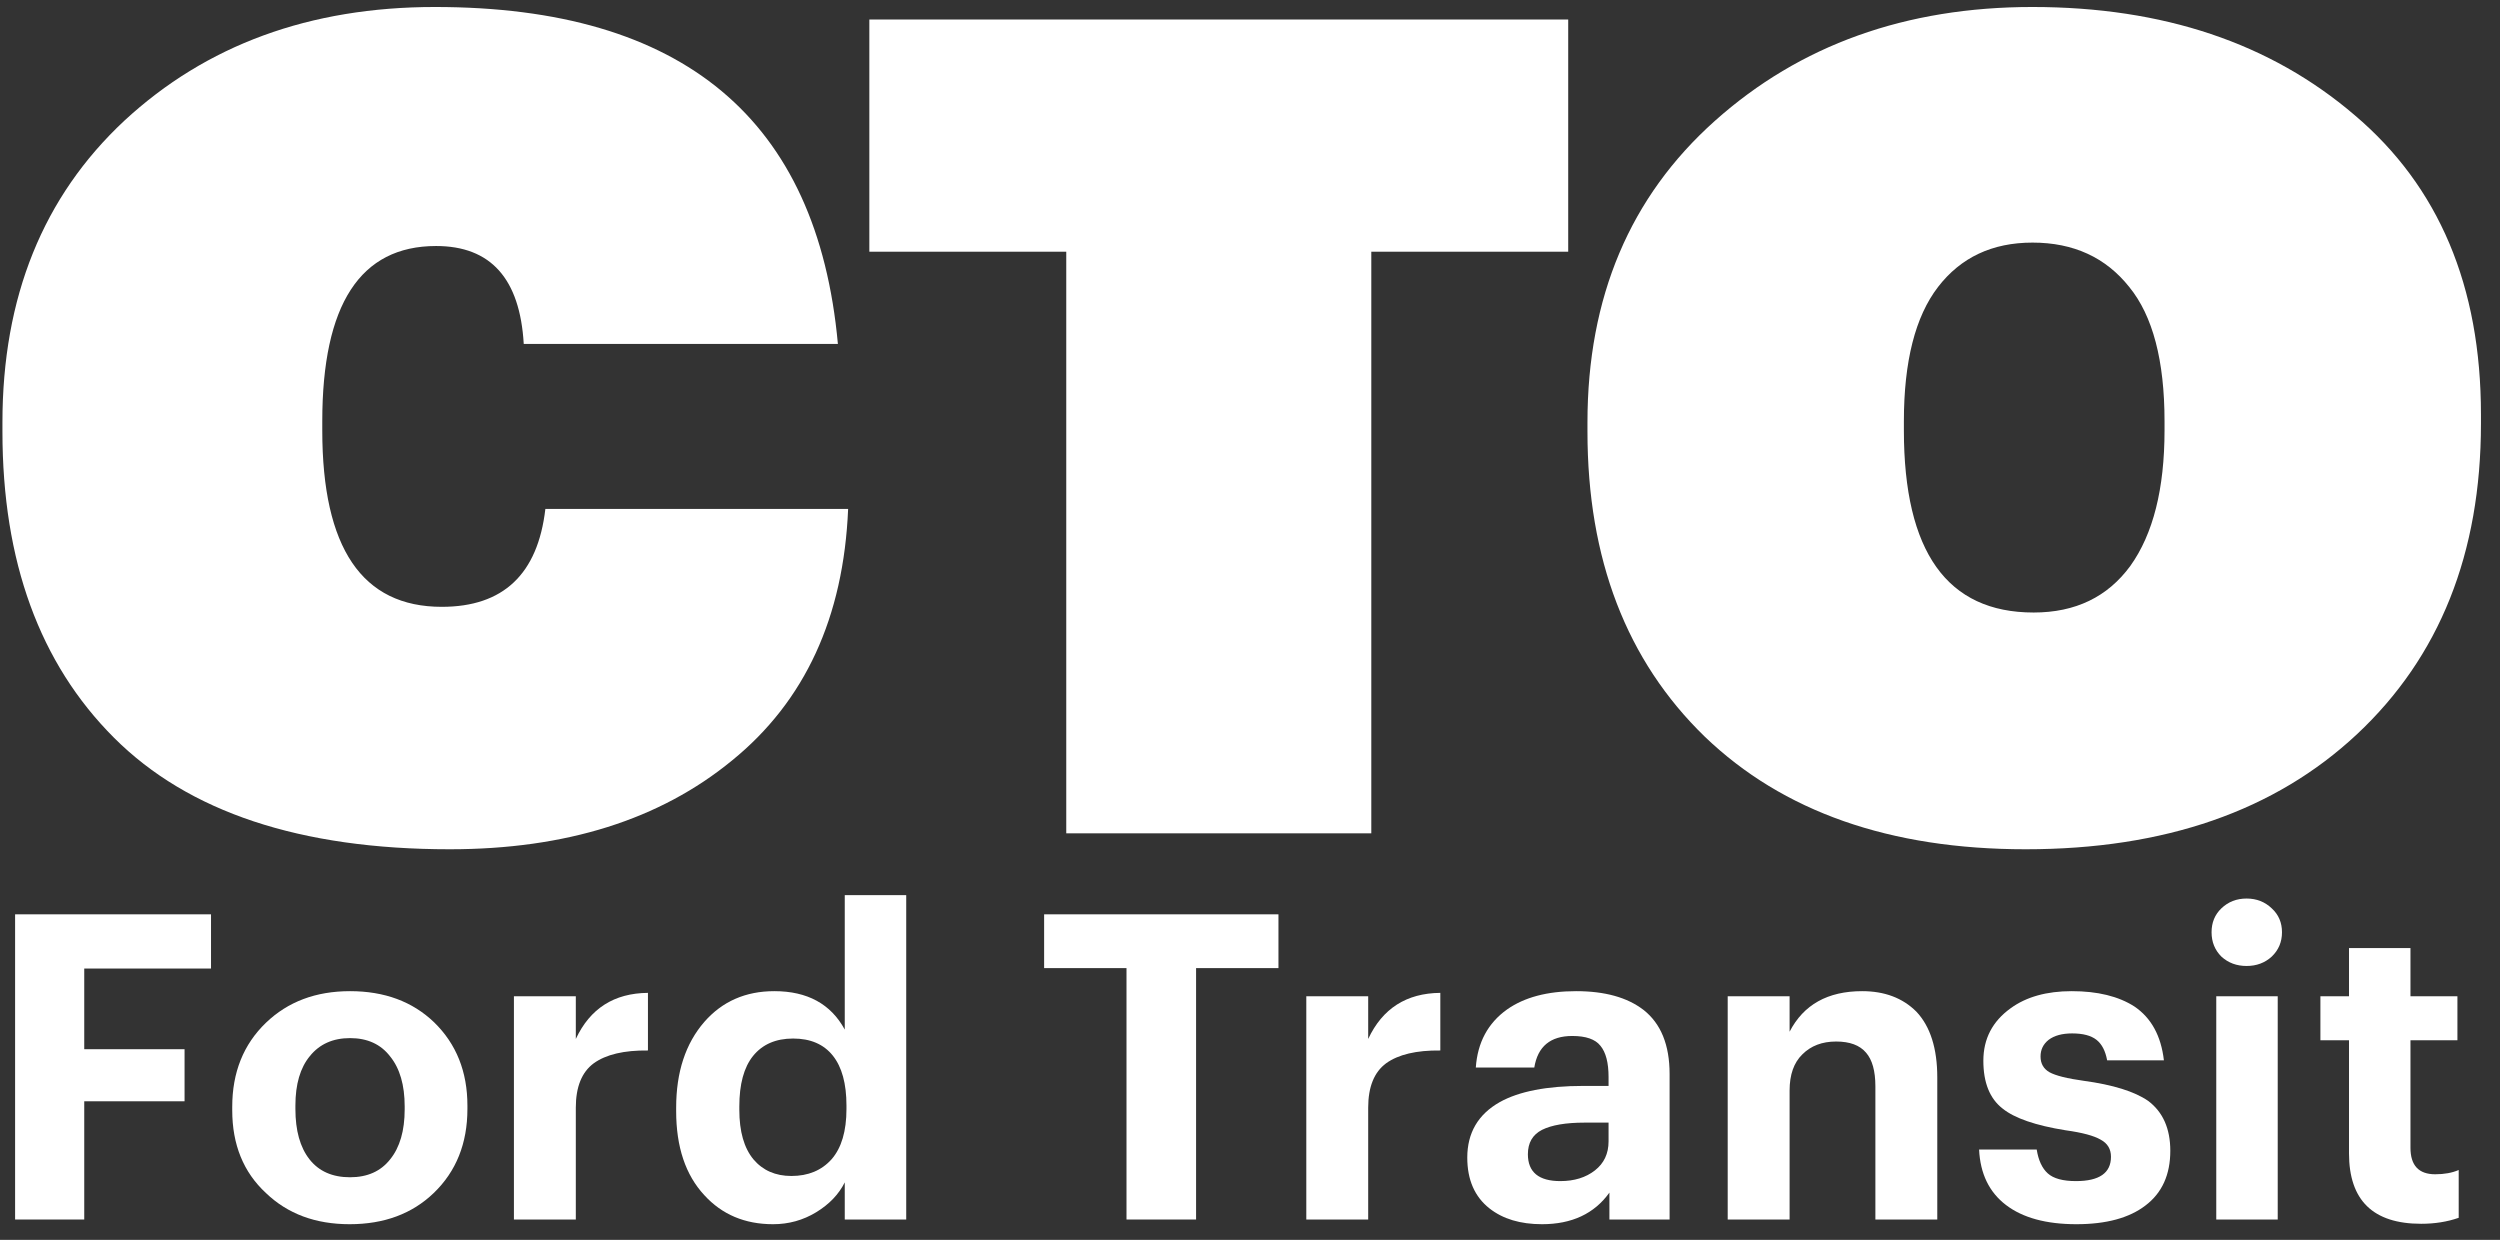
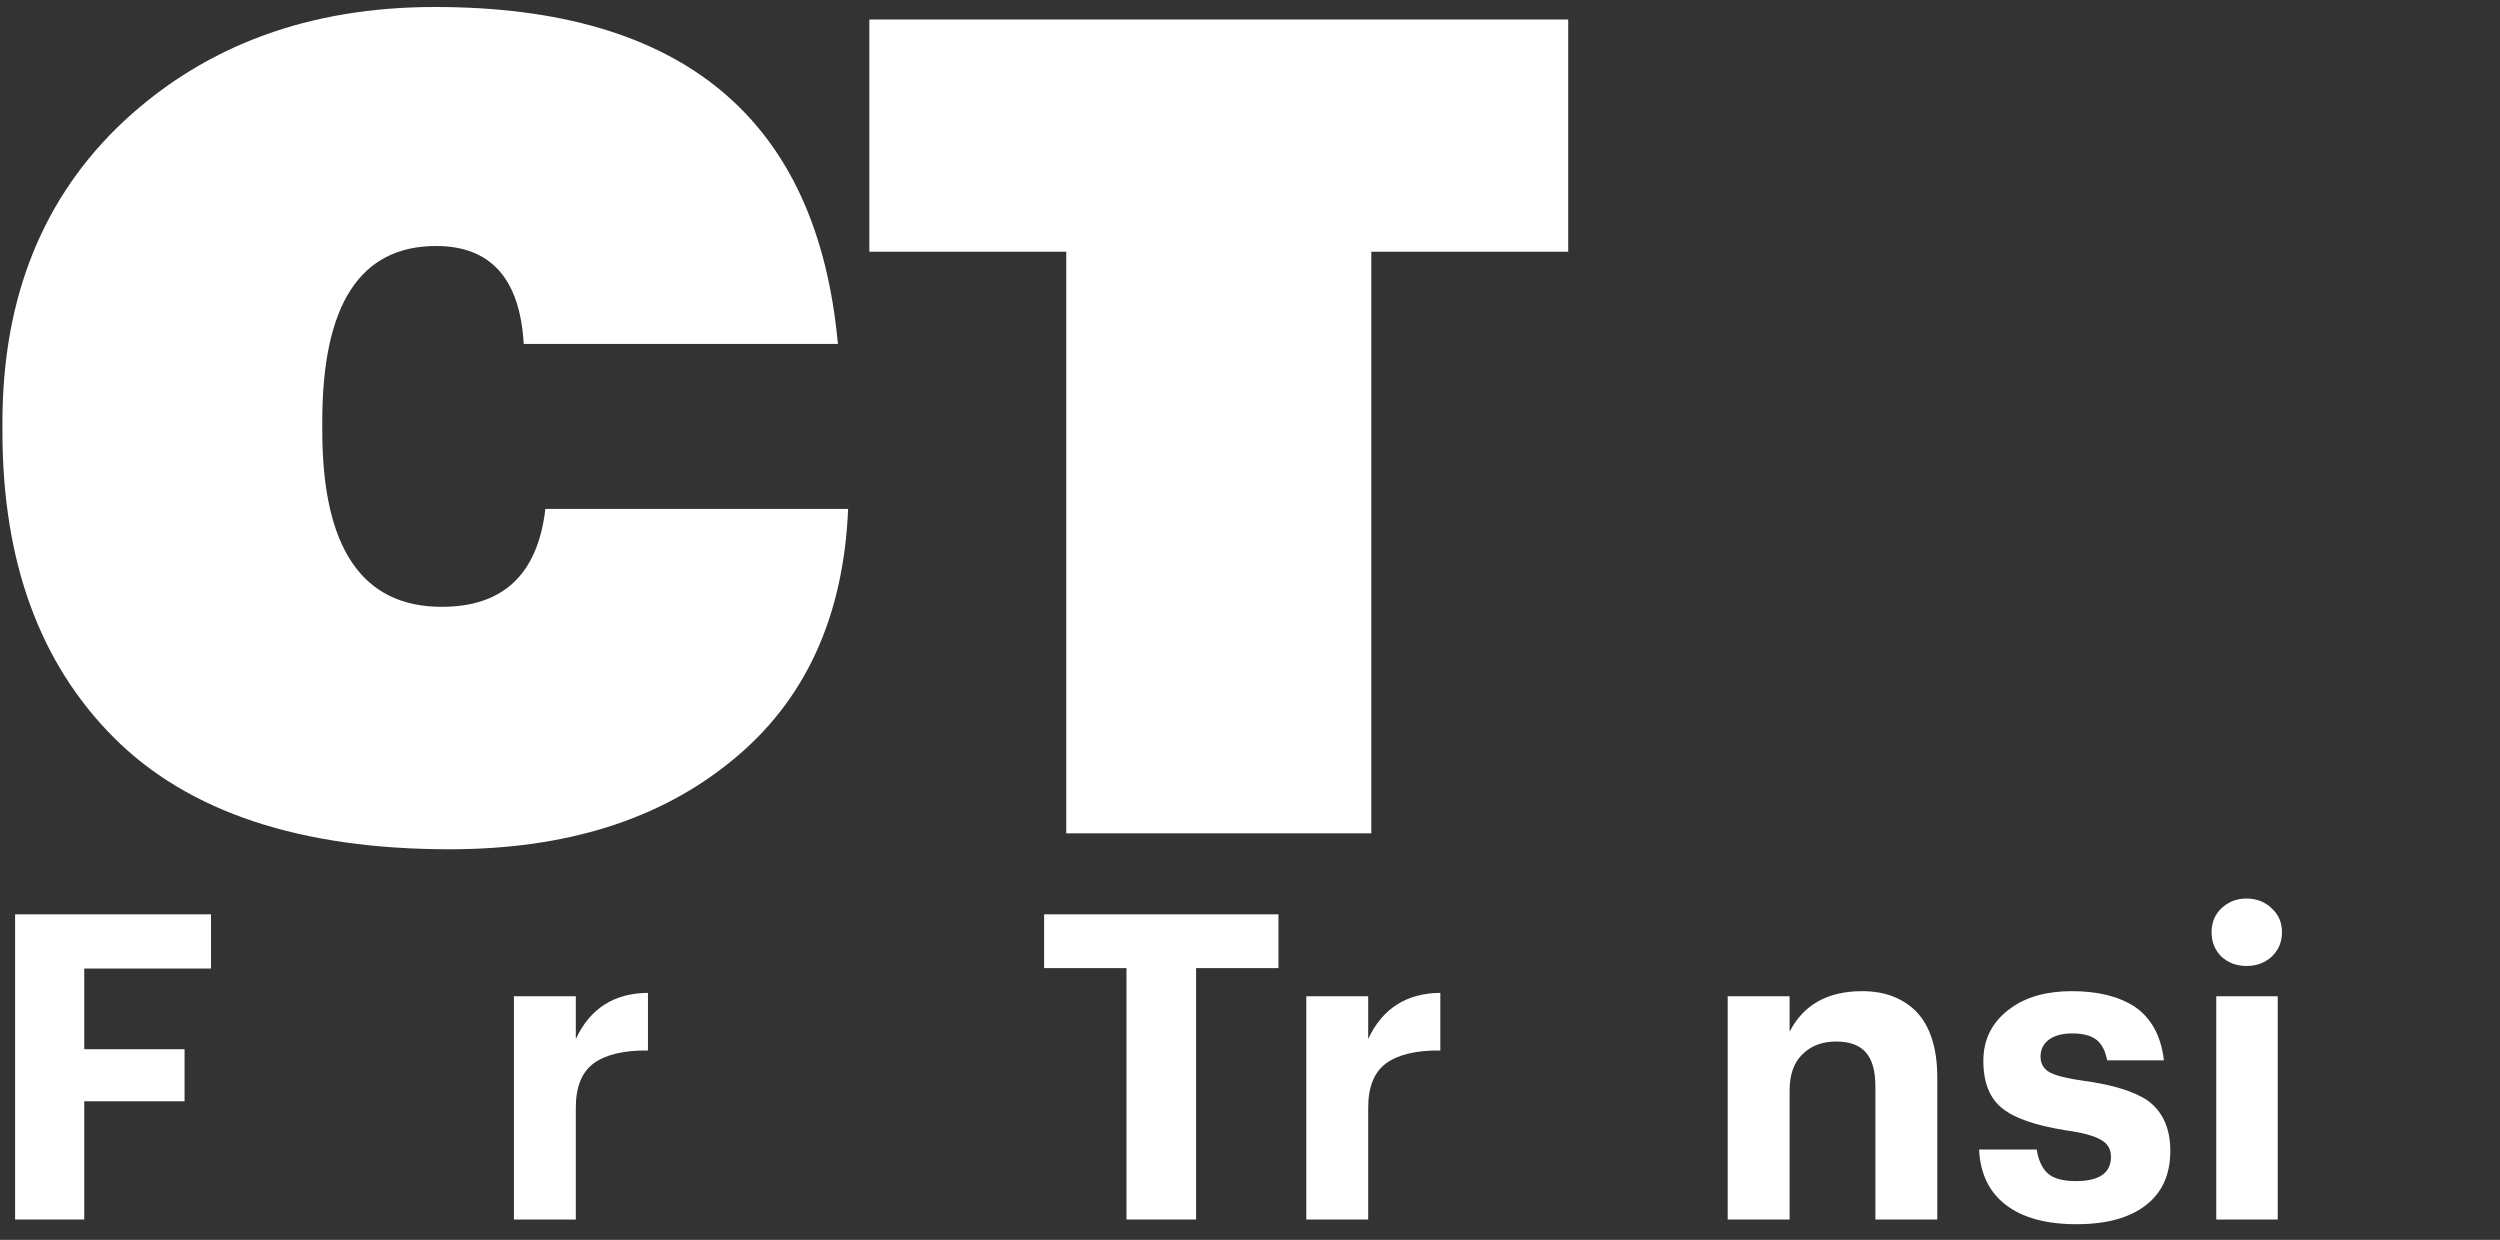
<svg xmlns="http://www.w3.org/2000/svg" width="123" height="61" viewBox="0 0 123 61" fill="none">
  <rect x="0" y="0" width="123" height="61" fill="#333333" stroke="none" />
  <path d="M41.728 25.04C41.504 30.379 39.6 34.504 36.016 37.416C32.469 40.328 27.84 41.784 22.128 41.784C14.773 41.784 9.267 39.955 5.608 36.296C1.949 32.637 0.12 27.616 0.12 21.232V20.784C0.12 14.624 2.117 9.677 6.112 5.944C10.144 2.211 15.24 0.344 21.4 0.344C33.608 0.344 40.216 5.869 41.224 16.92H25.768C25.581 13.709 24.144 12.104 21.456 12.104C17.723 12.104 15.856 14.979 15.856 20.728V21.176C15.856 26.963 17.816 29.856 21.736 29.856C24.76 29.856 26.459 28.251 26.832 25.04H41.728Z" fill="white" />
  <path d="M67.468 41H52.46V12.384H42.772V0.96H77.156V12.384H67.468V41Z" fill="white" />
-   <path d="M106.495 20.728C106.495 17.741 105.917 15.539 104.759 14.12C103.602 12.664 102.015 11.936 99.999 11.936C98.02 11.936 96.471 12.664 95.351 14.12C94.231 15.576 93.671 17.779 93.671 20.728V21.176C93.671 27.149 95.799 30.136 100.055 30.136C102.109 30.136 103.695 29.371 104.815 27.84C105.935 26.272 106.495 24.051 106.495 21.176V20.728ZM122.063 20.84C122.063 27.224 120.029 32.32 115.959 36.128C111.927 39.899 106.495 41.784 99.663 41.784C92.981 41.784 87.716 39.936 83.871 36.24C80.026 32.507 78.103 27.504 78.103 21.232V20.784C78.103 14.624 80.194 9.677 84.375 5.944C88.556 2.211 93.764 0.344 99.999 0.344C106.421 0.344 111.703 2.117 115.847 5.664C119.991 9.173 122.063 14.083 122.063 20.392V20.84Z" fill="white" />
  <path d="M0.743 44.985H10.382V47.652H4.145V51.621H9.08V54.183H4.145V60H0.743V44.985Z" fill="white" />
-   <path d="M17.222 57.921C18.076 57.921 18.734 57.627 19.196 57.039C19.672 56.451 19.91 55.632 19.91 54.582V54.435C19.91 53.385 19.672 52.566 19.196 51.978C18.734 51.376 18.076 51.075 17.222 51.075C16.382 51.075 15.724 51.369 15.248 51.957C14.772 52.531 14.534 53.343 14.534 54.393V54.561C14.534 55.625 14.765 56.451 15.227 57.039C15.689 57.627 16.354 57.921 17.222 57.921ZM17.201 60.231C15.521 60.231 14.149 59.72 13.085 58.698C11.979 57.676 11.426 56.318 11.426 54.624V54.456C11.426 52.762 11.979 51.383 13.085 50.319C14.163 49.283 15.542 48.765 17.222 48.765C18.916 48.765 20.295 49.276 21.359 50.298C22.451 51.362 22.997 52.727 22.997 54.393V54.561C22.997 56.255 22.444 57.634 21.338 58.698C20.274 59.72 18.895 60.231 17.201 60.231Z" fill="white" />
  <path d="M25.285 49.017H28.33V51.117C29.03 49.619 30.213 48.863 31.879 48.849V51.684C30.703 51.67 29.814 51.88 29.212 52.314C28.624 52.748 28.33 53.476 28.33 54.498V60H25.285V49.017Z" fill="white" />
-   <path d="M38.034 60.231C36.648 60.231 35.521 59.755 34.653 58.803C33.729 57.809 33.267 56.43 33.267 54.666V54.498C33.267 52.748 33.729 51.341 34.653 50.277C35.535 49.269 36.683 48.765 38.097 48.765C39.721 48.765 40.876 49.395 41.562 50.655V44.04H44.586V60H41.562V58.173C41.268 58.761 40.799 59.251 40.155 59.643C39.511 60.035 38.804 60.231 38.034 60.231ZM38.937 57.858C39.763 57.858 40.421 57.585 40.911 57.039C41.401 56.479 41.646 55.653 41.646 54.561V54.393C41.646 53.315 41.422 52.496 40.974 51.936C40.526 51.376 39.875 51.096 39.021 51.096C38.167 51.096 37.509 51.383 37.047 51.957C36.599 52.517 36.375 53.343 36.375 54.435V54.603C36.375 55.667 36.606 56.479 37.068 57.039C37.53 57.585 38.153 57.858 38.937 57.858Z" fill="white" />
  <path d="M55.424 47.631H51.371V44.985H62.9V47.631H58.847V60H55.424V47.631Z" fill="white" />
  <path d="M64.27 49.017H67.315V51.117C68.015 49.619 69.198 48.863 70.864 48.849V51.684C69.688 51.67 68.799 51.88 68.197 52.314C67.609 52.748 67.315 53.476 67.315 54.498V60H64.27V49.017Z" fill="white" />
-   <path d="M75.865 60.231C74.801 60.231 73.94 59.972 73.282 59.454C72.554 58.88 72.19 58.047 72.19 56.955C72.19 55.737 72.722 54.827 73.786 54.225C74.738 53.693 76.11 53.427 77.902 53.427H79.141V52.986C79.141 52.286 79.008 51.775 78.742 51.453C78.49 51.131 78.028 50.97 77.356 50.97C76.278 50.97 75.655 51.488 75.487 52.524H72.61C72.694 51.292 73.205 50.34 74.143 49.668C74.997 49.066 76.131 48.765 77.545 48.765C78.959 48.765 80.065 49.073 80.863 49.689C81.717 50.361 82.144 51.411 82.144 52.839V60H79.183V58.677C78.441 59.713 77.335 60.231 75.865 60.231ZM76.768 58.11C77.454 58.11 78.021 57.935 78.469 57.585C78.917 57.235 79.141 56.759 79.141 56.157V55.233H77.965C77.041 55.233 76.341 55.352 75.865 55.59C75.403 55.828 75.172 56.227 75.172 56.787C75.172 57.669 75.704 58.11 76.768 58.11Z" fill="white" />
  <path d="M85.003 49.017H88.048V50.76C88.734 49.43 89.924 48.765 91.618 48.765C92.724 48.765 93.613 49.101 94.285 49.773C94.971 50.501 95.314 51.579 95.314 53.007V60H92.269V53.448C92.269 52.692 92.115 52.139 91.807 51.789C91.499 51.425 91.009 51.243 90.337 51.243C89.651 51.243 89.098 51.453 88.678 51.873C88.258 52.279 88.048 52.874 88.048 53.658V60H85.003V49.017Z" fill="white" />
  <path d="M102.159 60.231C100.675 60.231 99.52 59.916 98.694 59.286C97.868 58.656 97.427 57.746 97.371 56.556H100.206C100.29 57.088 100.472 57.48 100.752 57.732C101.032 57.984 101.494 58.11 102.138 58.11C103.286 58.11 103.86 57.711 103.86 56.913C103.86 56.535 103.692 56.255 103.356 56.073C103.02 55.877 102.446 55.723 101.634 55.611C100.15 55.373 99.114 55.016 98.526 54.54C97.896 54.05 97.581 53.266 97.581 52.188C97.581 51.11 98.029 50.249 98.925 49.605C99.695 49.045 100.696 48.765 101.928 48.765C103.202 48.765 104.231 49.017 105.015 49.521C105.841 50.081 106.324 50.963 106.464 52.167H103.671C103.587 51.705 103.412 51.369 103.146 51.159C102.88 50.949 102.481 50.844 101.949 50.844C101.459 50.844 101.074 50.949 100.794 51.159C100.528 51.369 100.395 51.642 100.395 51.978C100.395 52.328 100.542 52.587 100.836 52.755C101.144 52.923 101.704 53.063 102.516 53.175C103.958 53.371 105.015 53.7 105.687 54.162C106.415 54.708 106.779 55.527 106.779 56.619C106.779 57.795 106.373 58.691 105.561 59.307C104.763 59.923 103.629 60.231 102.159 60.231Z" fill="white" />
  <path d="M111.77 47.064C111.434 47.372 111.021 47.526 110.531 47.526C110.041 47.526 109.628 47.372 109.292 47.064C108.97 46.742 108.809 46.343 108.809 45.867C108.809 45.391 108.97 44.999 109.292 44.691C109.628 44.369 110.041 44.208 110.531 44.208C111.021 44.208 111.434 44.369 111.77 44.691C112.106 44.999 112.274 45.391 112.274 45.867C112.274 46.343 112.106 46.742 111.77 47.064ZM109.04 49.017H112.064V60H109.04V49.017Z" fill="white" />
-   <path d="M119.12 60.21C116.754 60.21 115.571 59.055 115.571 56.745V51.18H114.164V49.017H115.571V46.644H118.595V49.017H120.905V51.18H118.595V56.472C118.595 57.34 119.001 57.774 119.813 57.774C120.261 57.774 120.646 57.704 120.968 57.564V59.916C120.408 60.112 119.792 60.21 119.12 60.21Z" fill="white" />
</svg>